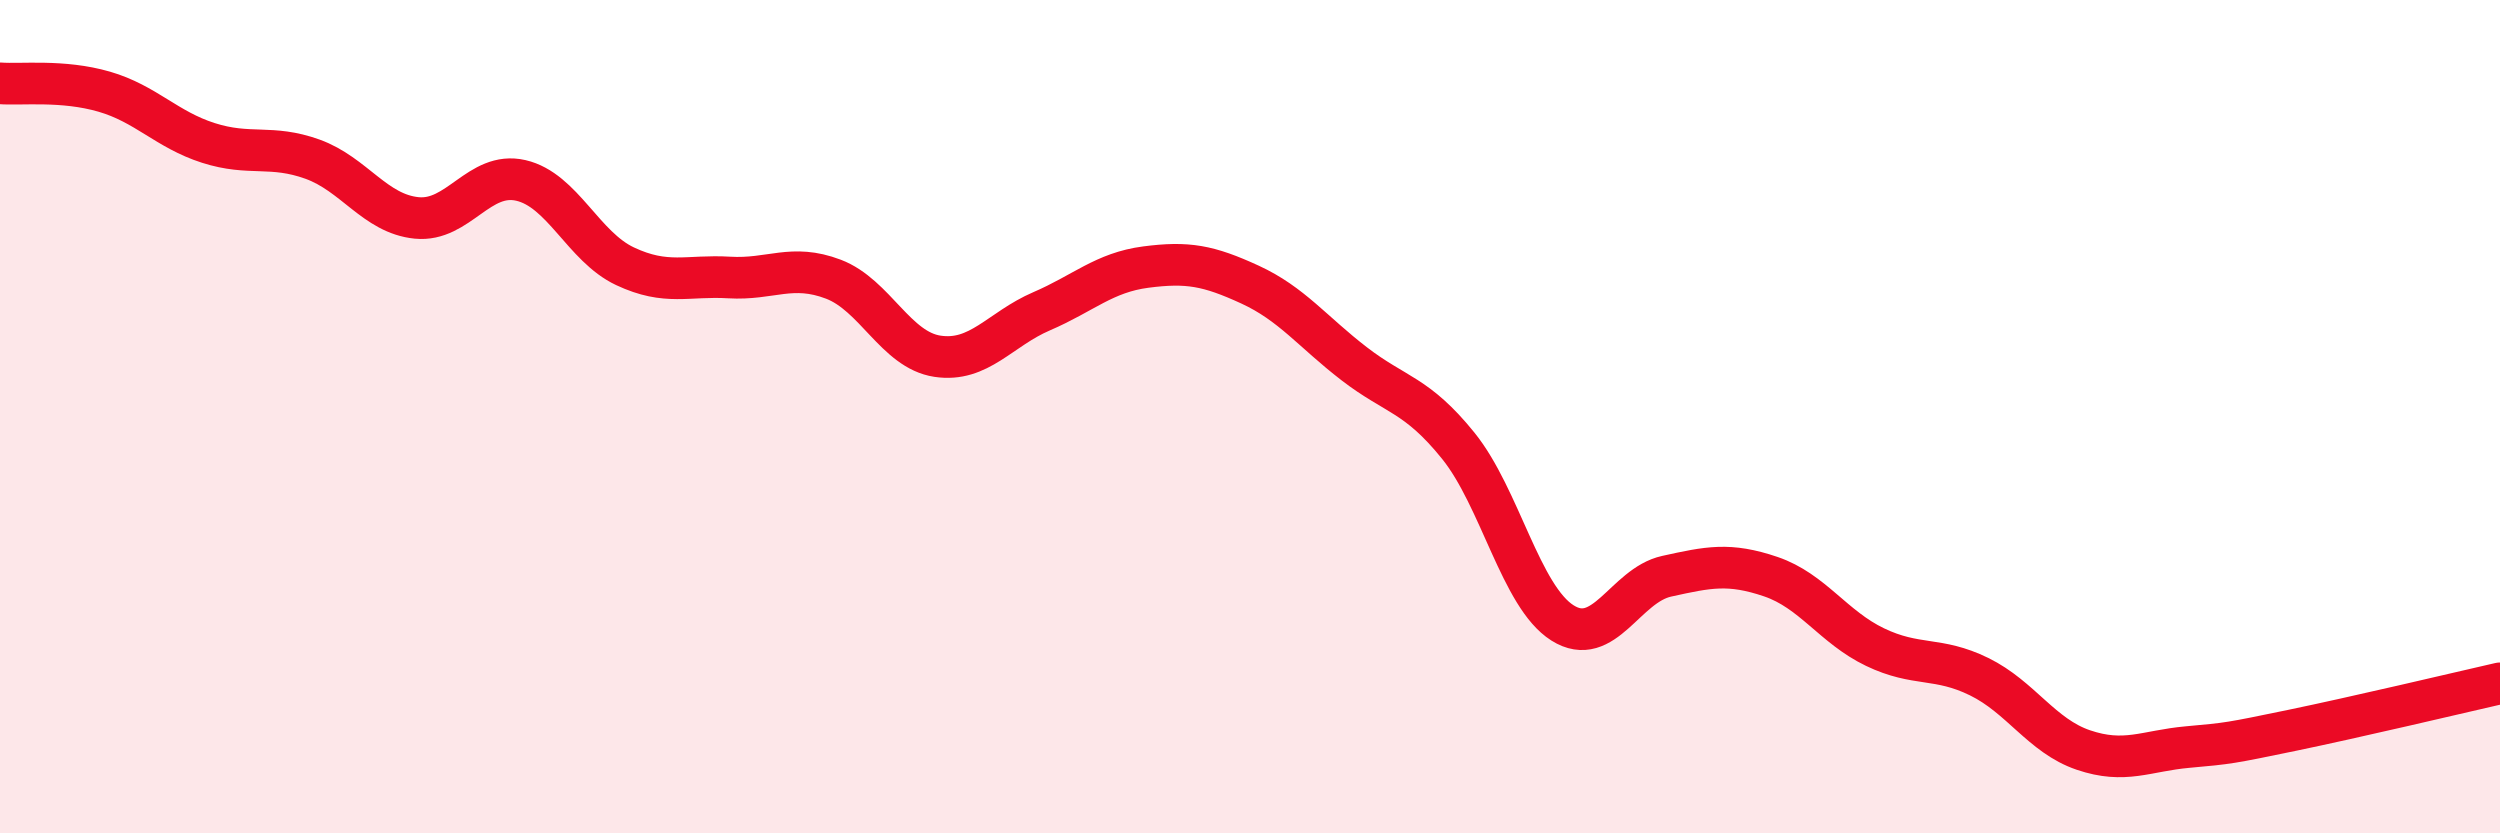
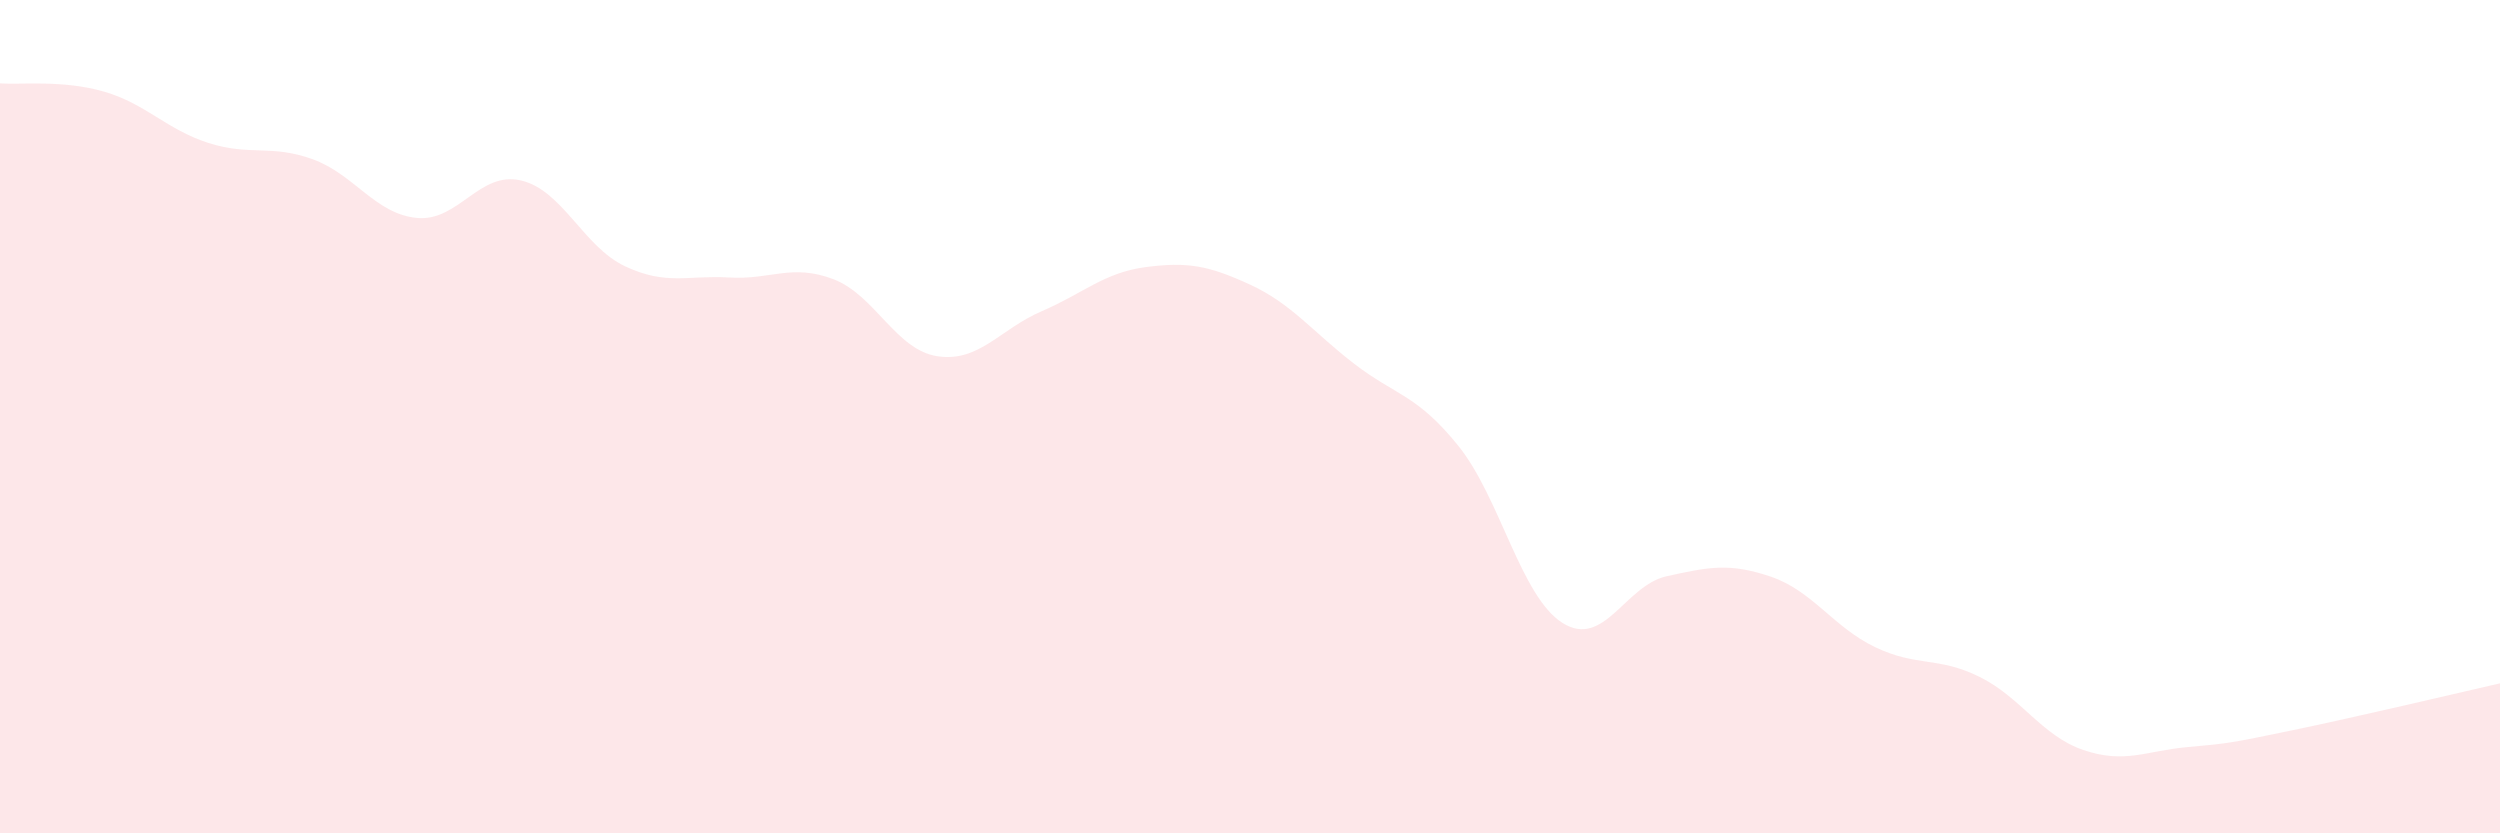
<svg xmlns="http://www.w3.org/2000/svg" width="60" height="20" viewBox="0 0 60 20">
  <path d="M 0,2 C 0.5,2.04 1.5,1.91 2.5,2.2 C 3.5,2.49 4,3.11 5,3.43 C 6,3.75 6.5,3.46 7.5,3.82 C 8.5,4.18 9,5.13 10,5.23 C 11,5.33 11.5,4.1 12.5,4.33 C 13.5,4.56 14,5.92 15,6.39 C 16,6.86 16.5,6.6 17.5,6.66 C 18.5,6.72 19,6.32 20,6.7 C 21,7.08 21.5,8.4 22.5,8.55 C 23.5,8.7 24,7.9 25,7.47 C 26,7.04 26.5,6.54 27.5,6.41 C 28.5,6.28 29,6.37 30,6.83 C 31,7.29 31.5,7.96 32.5,8.73 C 33.5,9.5 34,9.46 35,10.7 C 36,11.94 36.5,14.32 37.5,14.95 C 38.5,15.58 39,14.05 40,13.83 C 41,13.61 41.5,13.5 42.5,13.84 C 43.5,14.18 44,15.05 45,15.53 C 46,16.01 46.5,15.75 47.5,16.24 C 48.5,16.73 49,17.66 50,18 C 51,18.34 51.5,18.02 52.5,17.93 C 53.5,17.84 53.5,17.84 55,17.53 C 56.5,17.22 59,16.63 60,16.4L60 20L0 20Z" fill="#EB0A25" opacity="0.1" stroke-linecap="round" stroke-linejoin="round" />
-   <path d="M 0,2 C 0.5,2.04 1.5,1.91 2.5,2.2 C 3.5,2.49 4,3.11 5,3.43 C 6,3.75 6.5,3.46 7.5,3.82 C 8.5,4.18 9,5.13 10,5.23 C 11,5.33 11.5,4.1 12.5,4.33 C 13.5,4.56 14,5.92 15,6.39 C 16,6.86 16.5,6.6 17.5,6.66 C 18.5,6.72 19,6.32 20,6.7 C 21,7.08 21.5,8.4 22.5,8.55 C 23.5,8.7 24,7.9 25,7.47 C 26,7.04 26.5,6.54 27.5,6.41 C 28.5,6.28 29,6.37 30,6.83 C 31,7.29 31.5,7.96 32.5,8.73 C 33.5,9.5 34,9.46 35,10.7 C 36,11.94 36.5,14.32 37.5,14.95 C 38.5,15.58 39,14.05 40,13.83 C 41,13.61 41.5,13.5 42.5,13.84 C 43.5,14.18 44,15.05 45,15.53 C 46,16.01 46.5,15.75 47.5,16.24 C 48.5,16.73 49,17.66 50,18 C 51,18.34 51.5,18.02 52.5,17.93 C 53.5,17.84 53.5,17.84 55,17.53 C 56.5,17.22 59,16.63 60,16.4" stroke="#EB0A25" stroke-width="1" fill="none" stroke-linecap="round" stroke-linejoin="round" />
</svg>